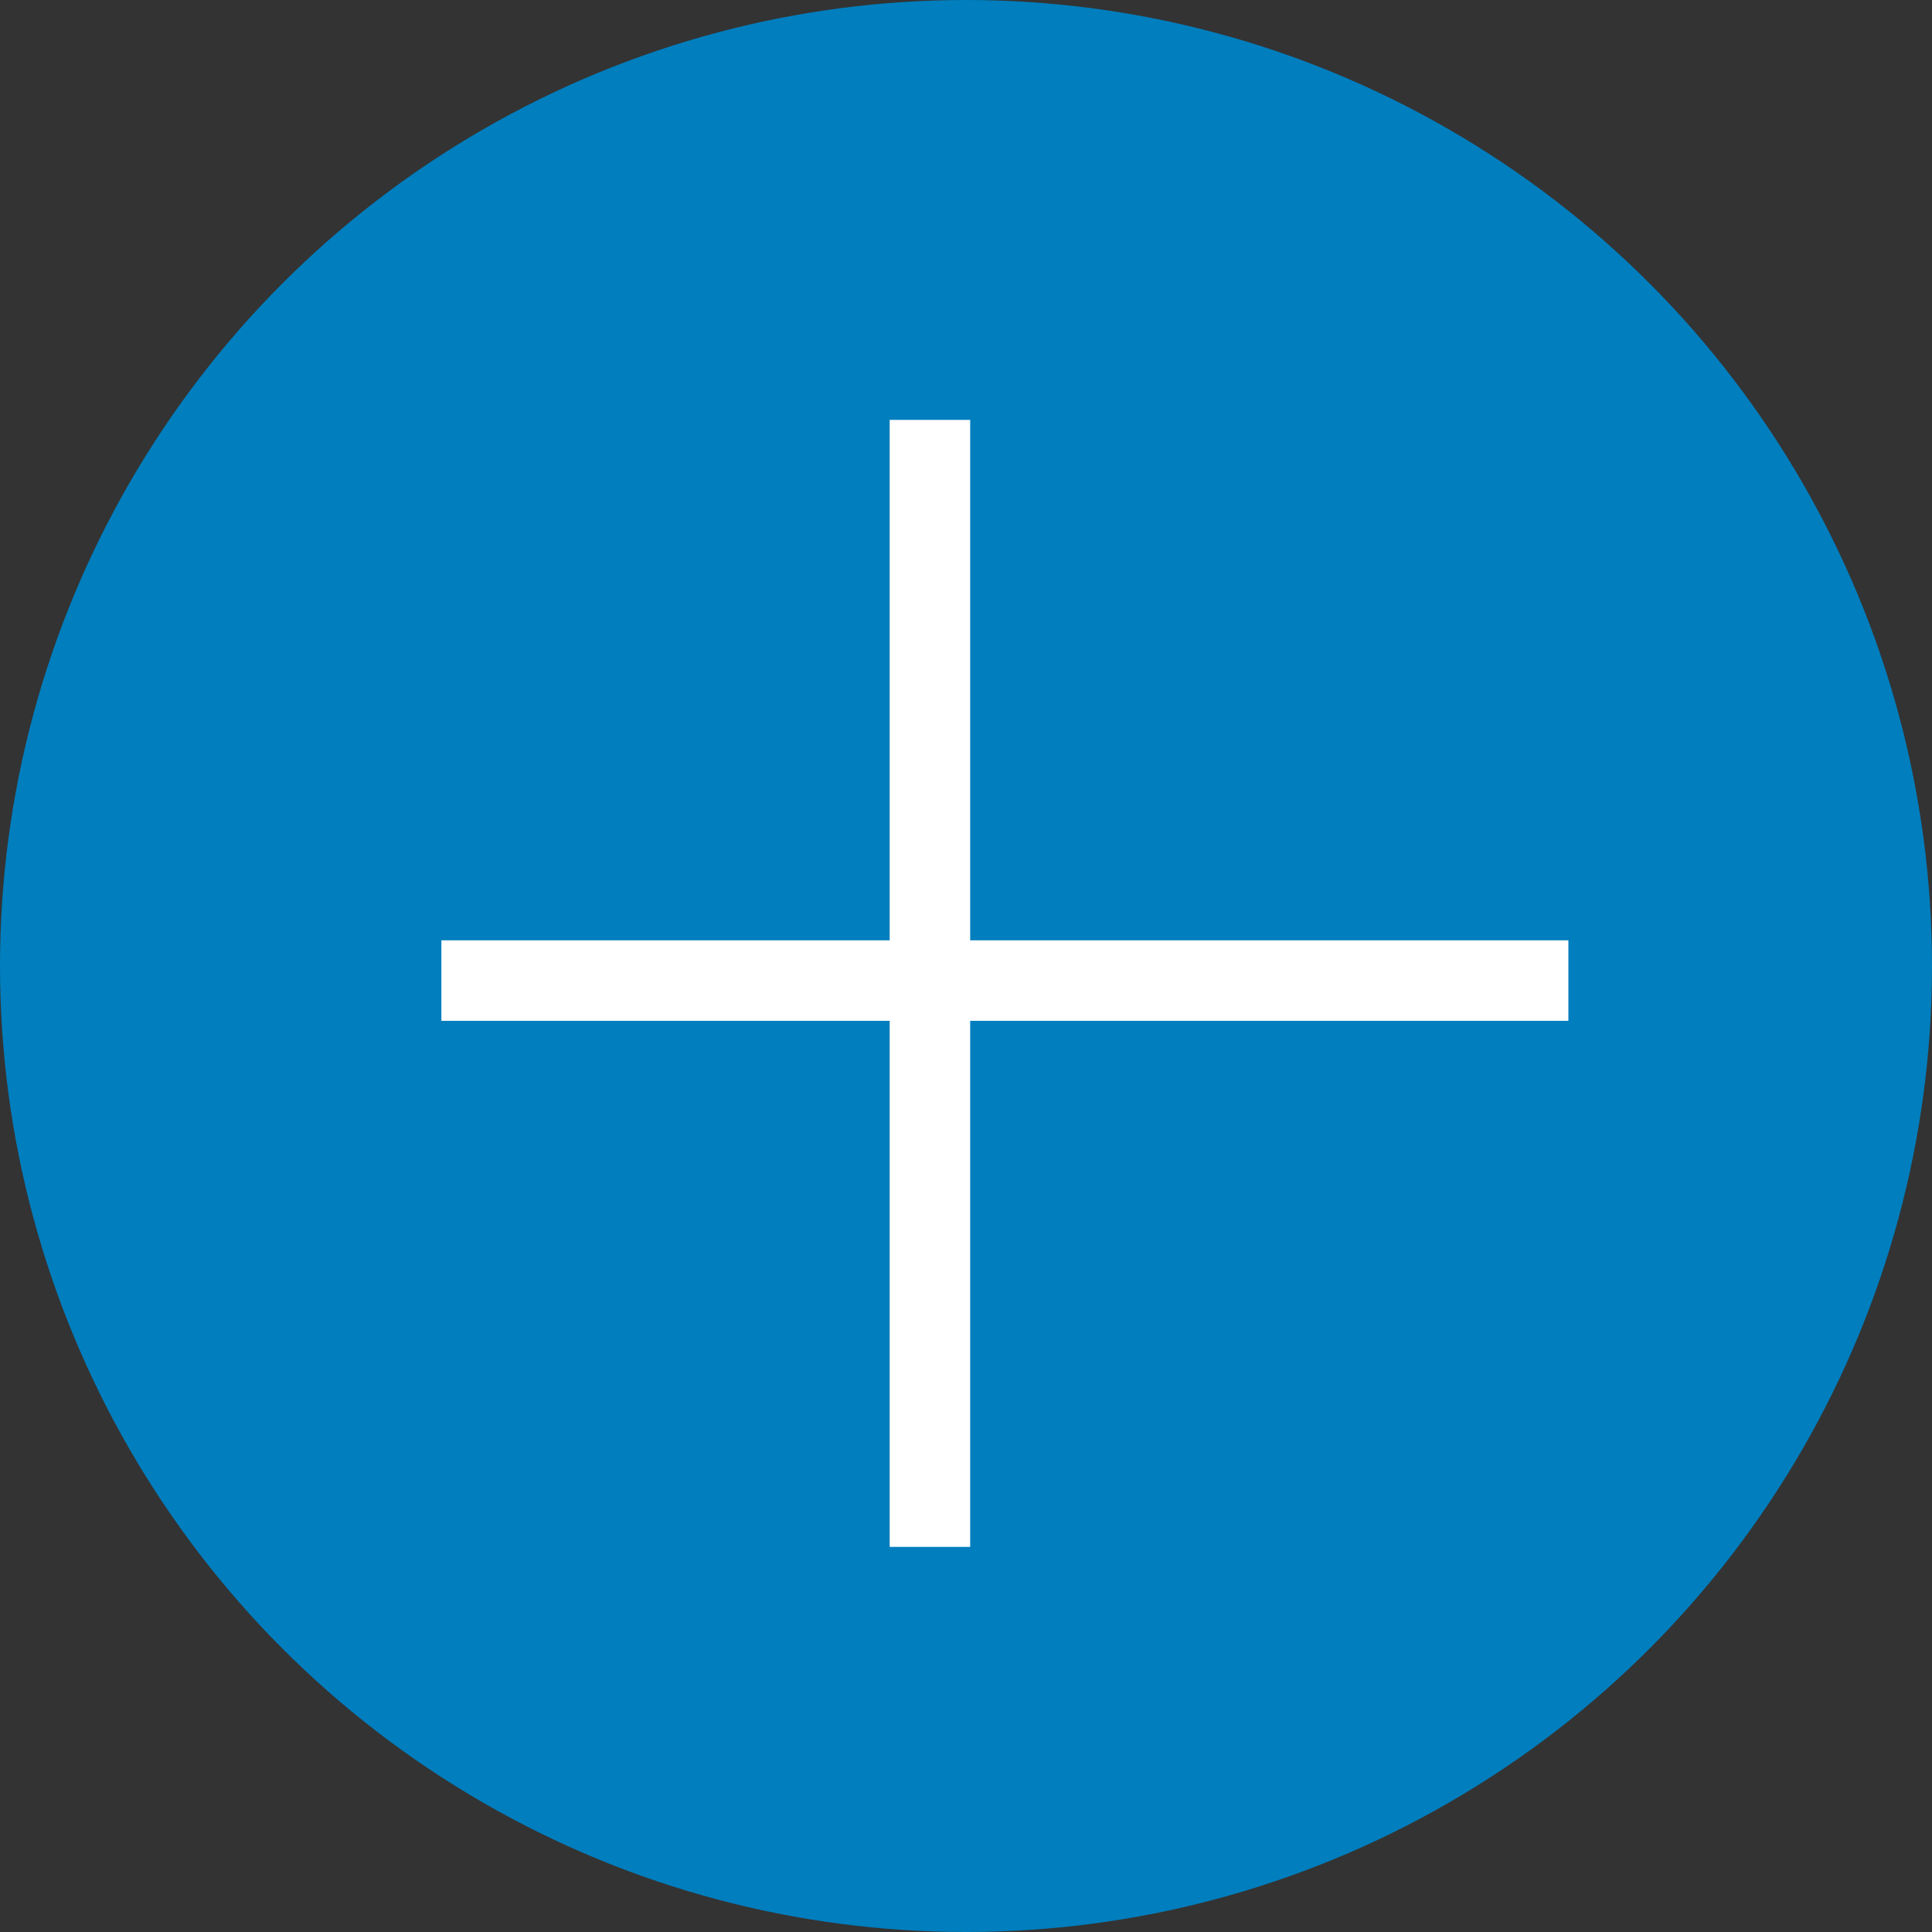
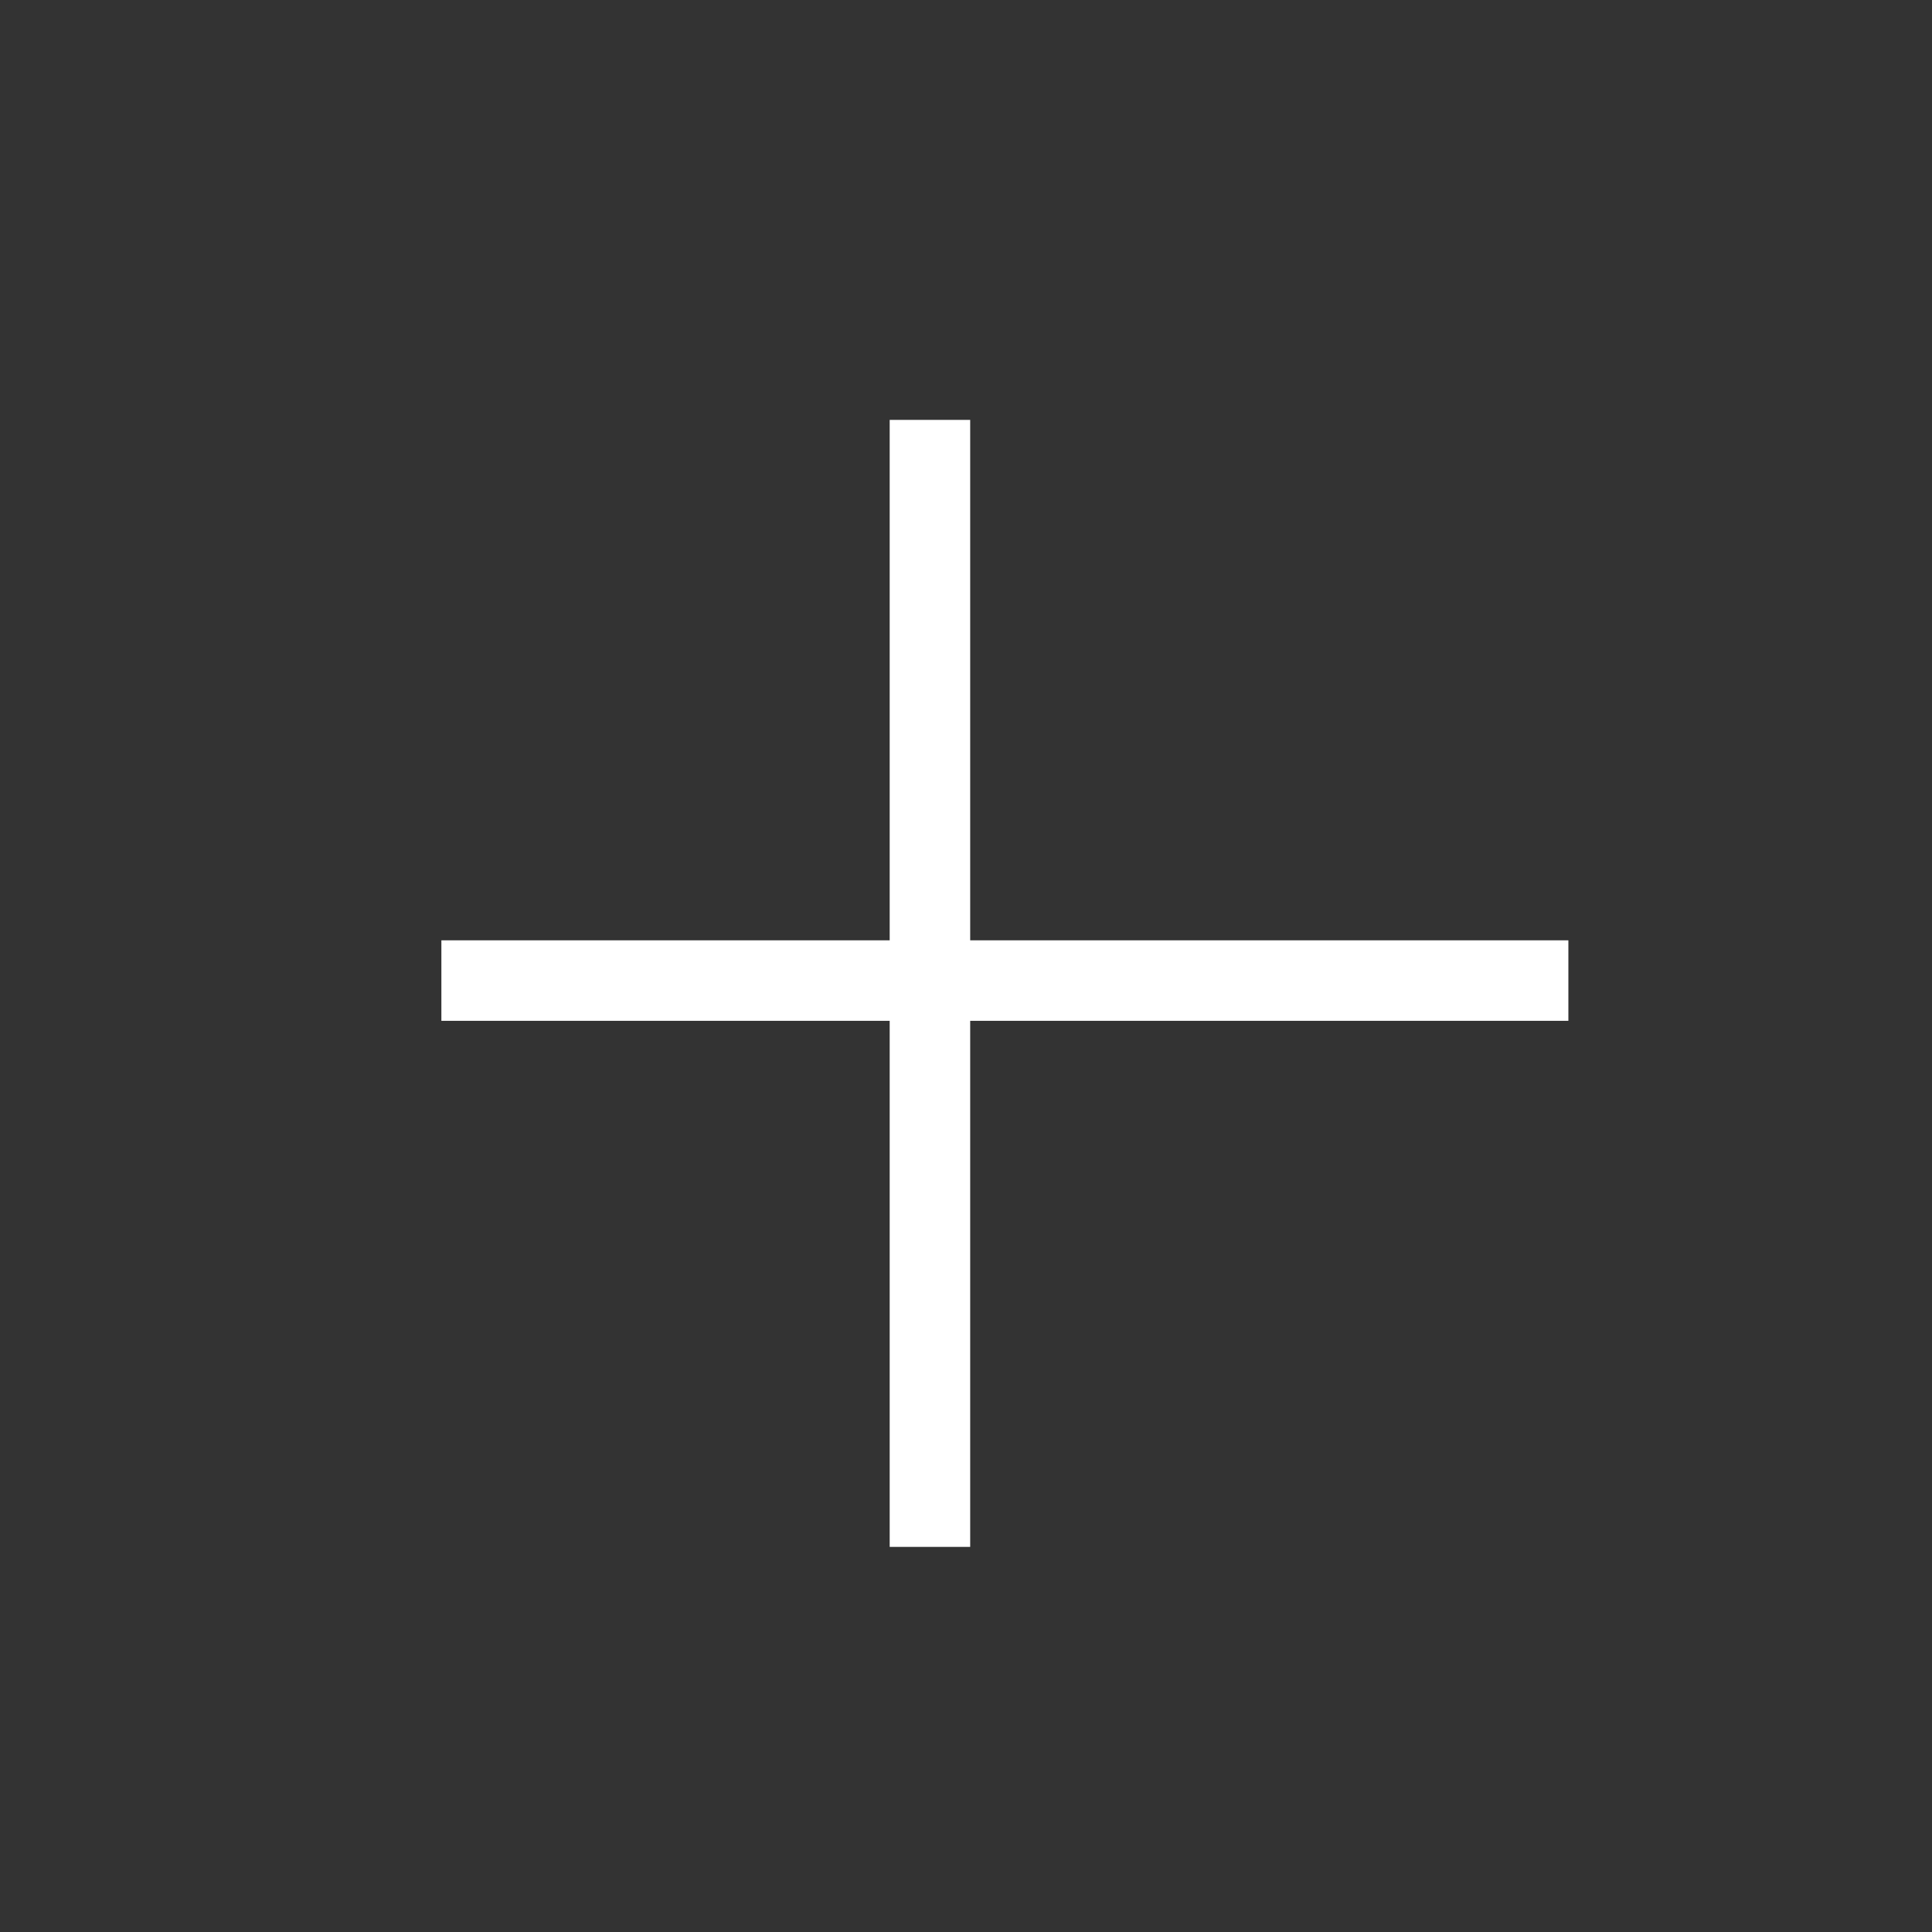
<svg xmlns="http://www.w3.org/2000/svg" width="24px" height="24px" viewBox="0 0 24 24" version="1.1">
  <rect x="0" y="0" width="24" height="24" fill="#333333" stroke="none" />
  <title>Group 8 Copy 20</title>
  <g id="Page-1" stroke="none" stroke-width="1" fill="none" fill-rule="evenodd">
    <g id="SGS-FWC" transform="translate(-1157, -1450)">
      <g id="Group-3" transform="translate(236.227, 1202)">
        <g id="Group-8-Copy-20" transform="translate(920.773, 248)">
-           <circle id="Oval" fill="#007EBE" cx="12" cy="12" r="12" />
          <g id="Group-6" transform="translate(5, 11)" fill="#FFFFFF">
            <rect id="Rectangle" x="0.483" y="0.681" width="14" height="1" />
          </g>
          <g id="Group-6-Copy" transform="translate(12, 11.733) rotate(-270) translate(-12, -11.733) translate(5, 11)" fill="#FFFFFF">
            <rect id="Rectangle" x="0.483" y="0.681" width="14" height="1" />
          </g>
        </g>
      </g>
    </g>
  </g>
</svg>